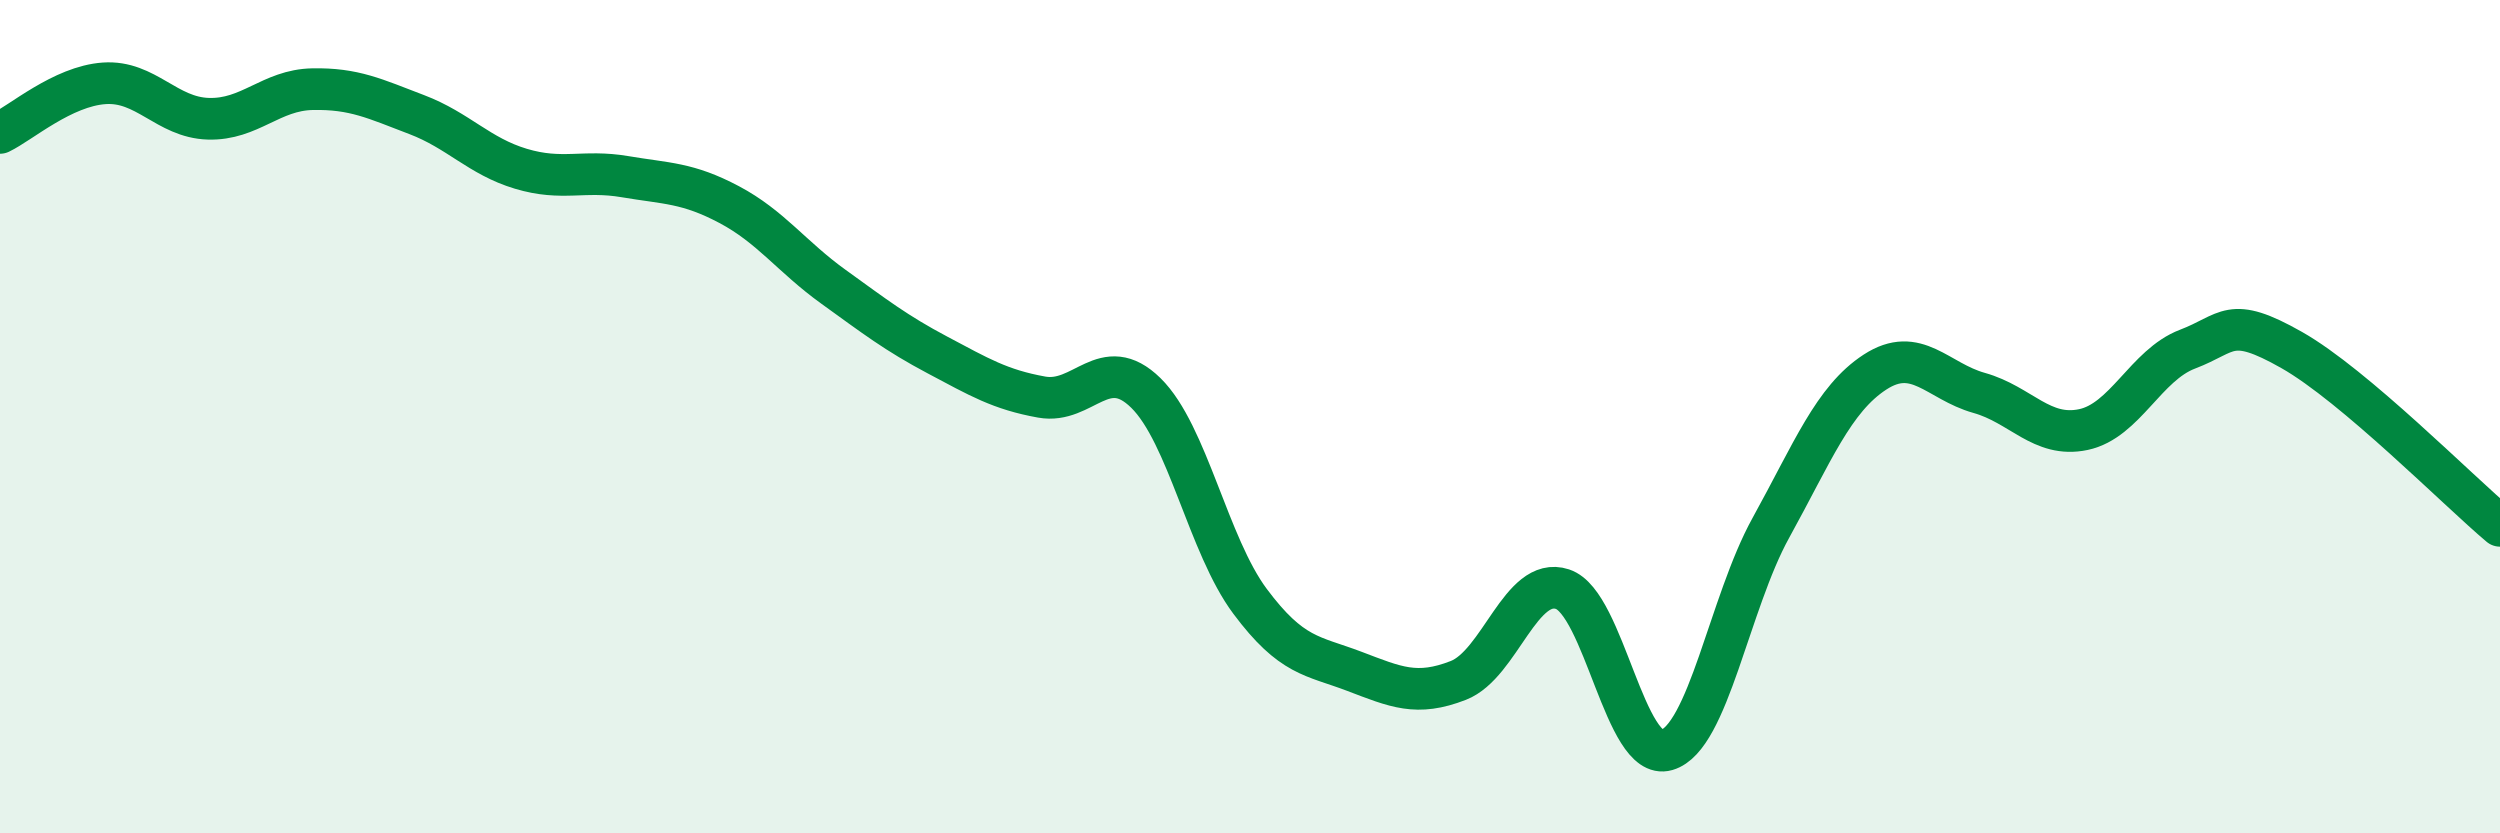
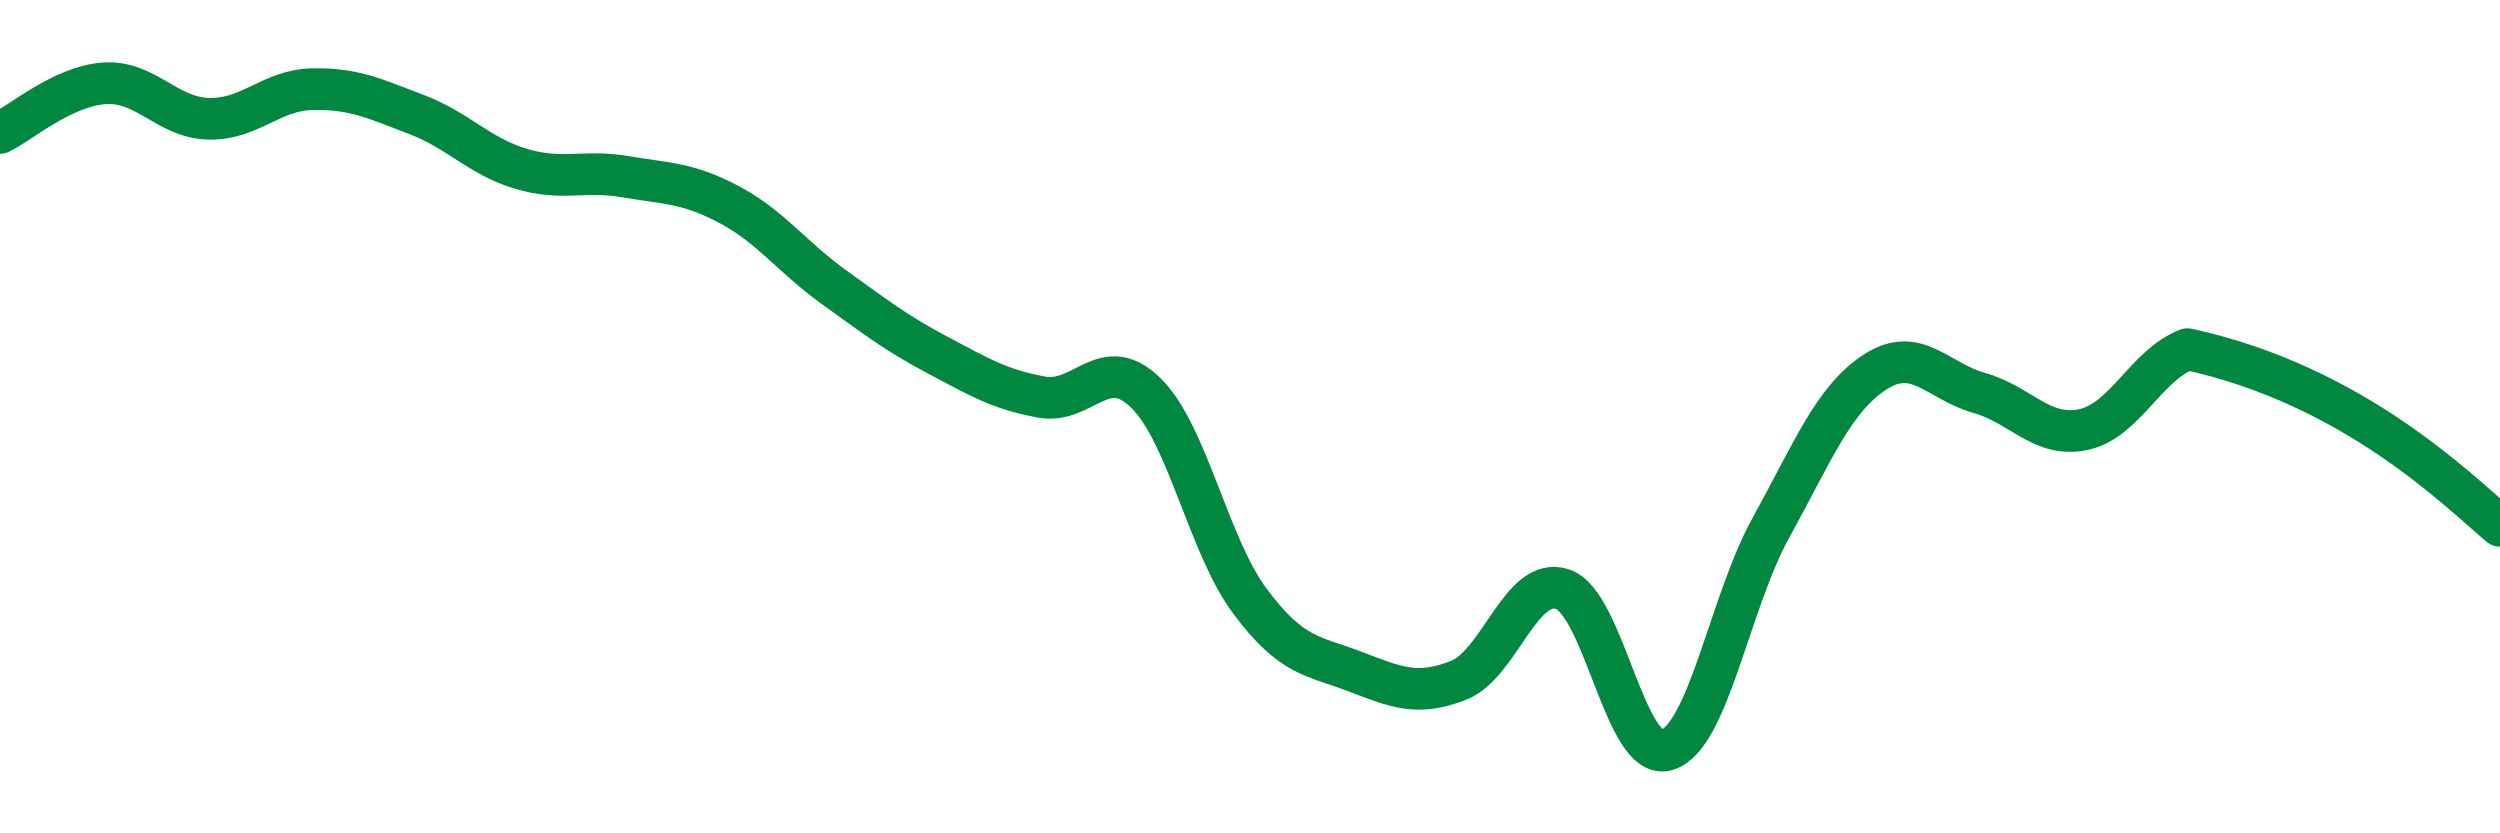
<svg xmlns="http://www.w3.org/2000/svg" width="60" height="20" viewBox="0 0 60 20">
-   <path d="M 0,3.19 C 0.5,2.95 1.5,2.07 2.5,2 C 3.5,1.93 4,2.82 5,2.85 C 6,2.88 6.5,2.16 7.5,2.14 C 8.5,2.12 9,2.37 10,2.75 C 11,3.13 11.5,3.75 12.5,4.05 C 13.5,4.35 14,4.07 15,4.24 C 16,4.41 16.5,4.38 17.5,4.91 C 18.5,5.44 19,6.16 20,6.88 C 21,7.6 21.5,7.99 22.5,8.52 C 23.5,9.05 24,9.35 25,9.53 C 26,9.71 26.5,8.45 27.5,9.43 C 28.5,10.41 29,13.09 30,14.43 C 31,15.77 31.5,15.73 32.5,16.11 C 33.5,16.49 34,16.72 35,16.33 C 36,15.94 36.5,13.81 37.5,14.14 C 38.5,14.47 39,18.29 40,18 C 41,17.71 41.5,14.48 42.5,12.67 C 43.5,10.86 44,9.58 45,8.93 C 46,8.28 46.5,9.15 47.5,9.43 C 48.5,9.71 49,10.52 50,10.31 C 51,10.1 51.5,8.76 52.5,8.38 C 53.5,8 53.5,7.55 55,8.4 C 56.5,9.25 59,11.78 60,12.62L60 20L0 20Z" fill="#008740" opacity="0.1" stroke-linecap="round" stroke-linejoin="round" />
-   <path d="M 0,3.19 C 0.5,2.95 1.5,2.07 2.5,2 C 3.5,1.93 4,2.82 5,2.85 C 6,2.88 6.5,2.16 7.5,2.14 C 8.5,2.12 9,2.37 10,2.75 C 11,3.13 11.5,3.75 12.5,4.05 C 13.5,4.35 14,4.07 15,4.24 C 16,4.41 16.5,4.38 17.5,4.91 C 18.5,5.44 19,6.16 20,6.88 C 21,7.6 21.5,7.99 22.5,8.52 C 23.5,9.05 24,9.35 25,9.53 C 26,9.71 26.5,8.45 27.5,9.43 C 28.5,10.41 29,13.09 30,14.43 C 31,15.77 31.5,15.73 32.5,16.11 C 33.5,16.49 34,16.72 35,16.33 C 36,15.94 36.5,13.81 37.5,14.14 C 38.5,14.47 39,18.29 40,18 C 41,17.71 41.5,14.48 42.5,12.67 C 43.5,10.86 44,9.58 45,8.93 C 46,8.28 46.5,9.15 47.5,9.43 C 48.5,9.71 49,10.52 50,10.31 C 51,10.1 51.5,8.76 52.5,8.38 C 53.5,8 53.5,7.55 55,8.4 C 56.5,9.25 59,11.78 60,12.62" stroke="#008740" stroke-width="1" fill="none" stroke-linecap="round" stroke-linejoin="round" />
+   <path d="M 0,3.19 C 0.5,2.95 1.5,2.07 2.5,2 C 3.5,1.93 4,2.82 5,2.85 C 6,2.88 6.5,2.16 7.5,2.14 C 8.5,2.12 9,2.37 10,2.75 C 11,3.13 11.5,3.75 12.5,4.05 C 13.5,4.35 14,4.07 15,4.24 C 16,4.41 16.5,4.38 17.5,4.91 C 18.5,5.44 19,6.16 20,6.88 C 21,7.6 21.5,7.99 22.5,8.52 C 23.5,9.05 24,9.35 25,9.53 C 26,9.71 26.5,8.45 27.5,9.43 C 28.5,10.41 29,13.09 30,14.43 C 31,15.77 31.5,15.73 32.5,16.11 C 33.5,16.49 34,16.72 35,16.33 C 36,15.94 36.5,13.81 37.5,14.14 C 38.5,14.47 39,18.29 40,18 C 41,17.71 41.5,14.48 42.5,12.67 C 43.5,10.86 44,9.58 45,8.93 C 46,8.28 46.5,9.15 47.5,9.43 C 48.5,9.71 49,10.52 50,10.31 C 51,10.1 51.5,8.76 52.5,8.38 C 56.5,9.25 59,11.78 60,12.62" stroke="#008740" stroke-width="1" fill="none" stroke-linecap="round" stroke-linejoin="round" />
</svg>